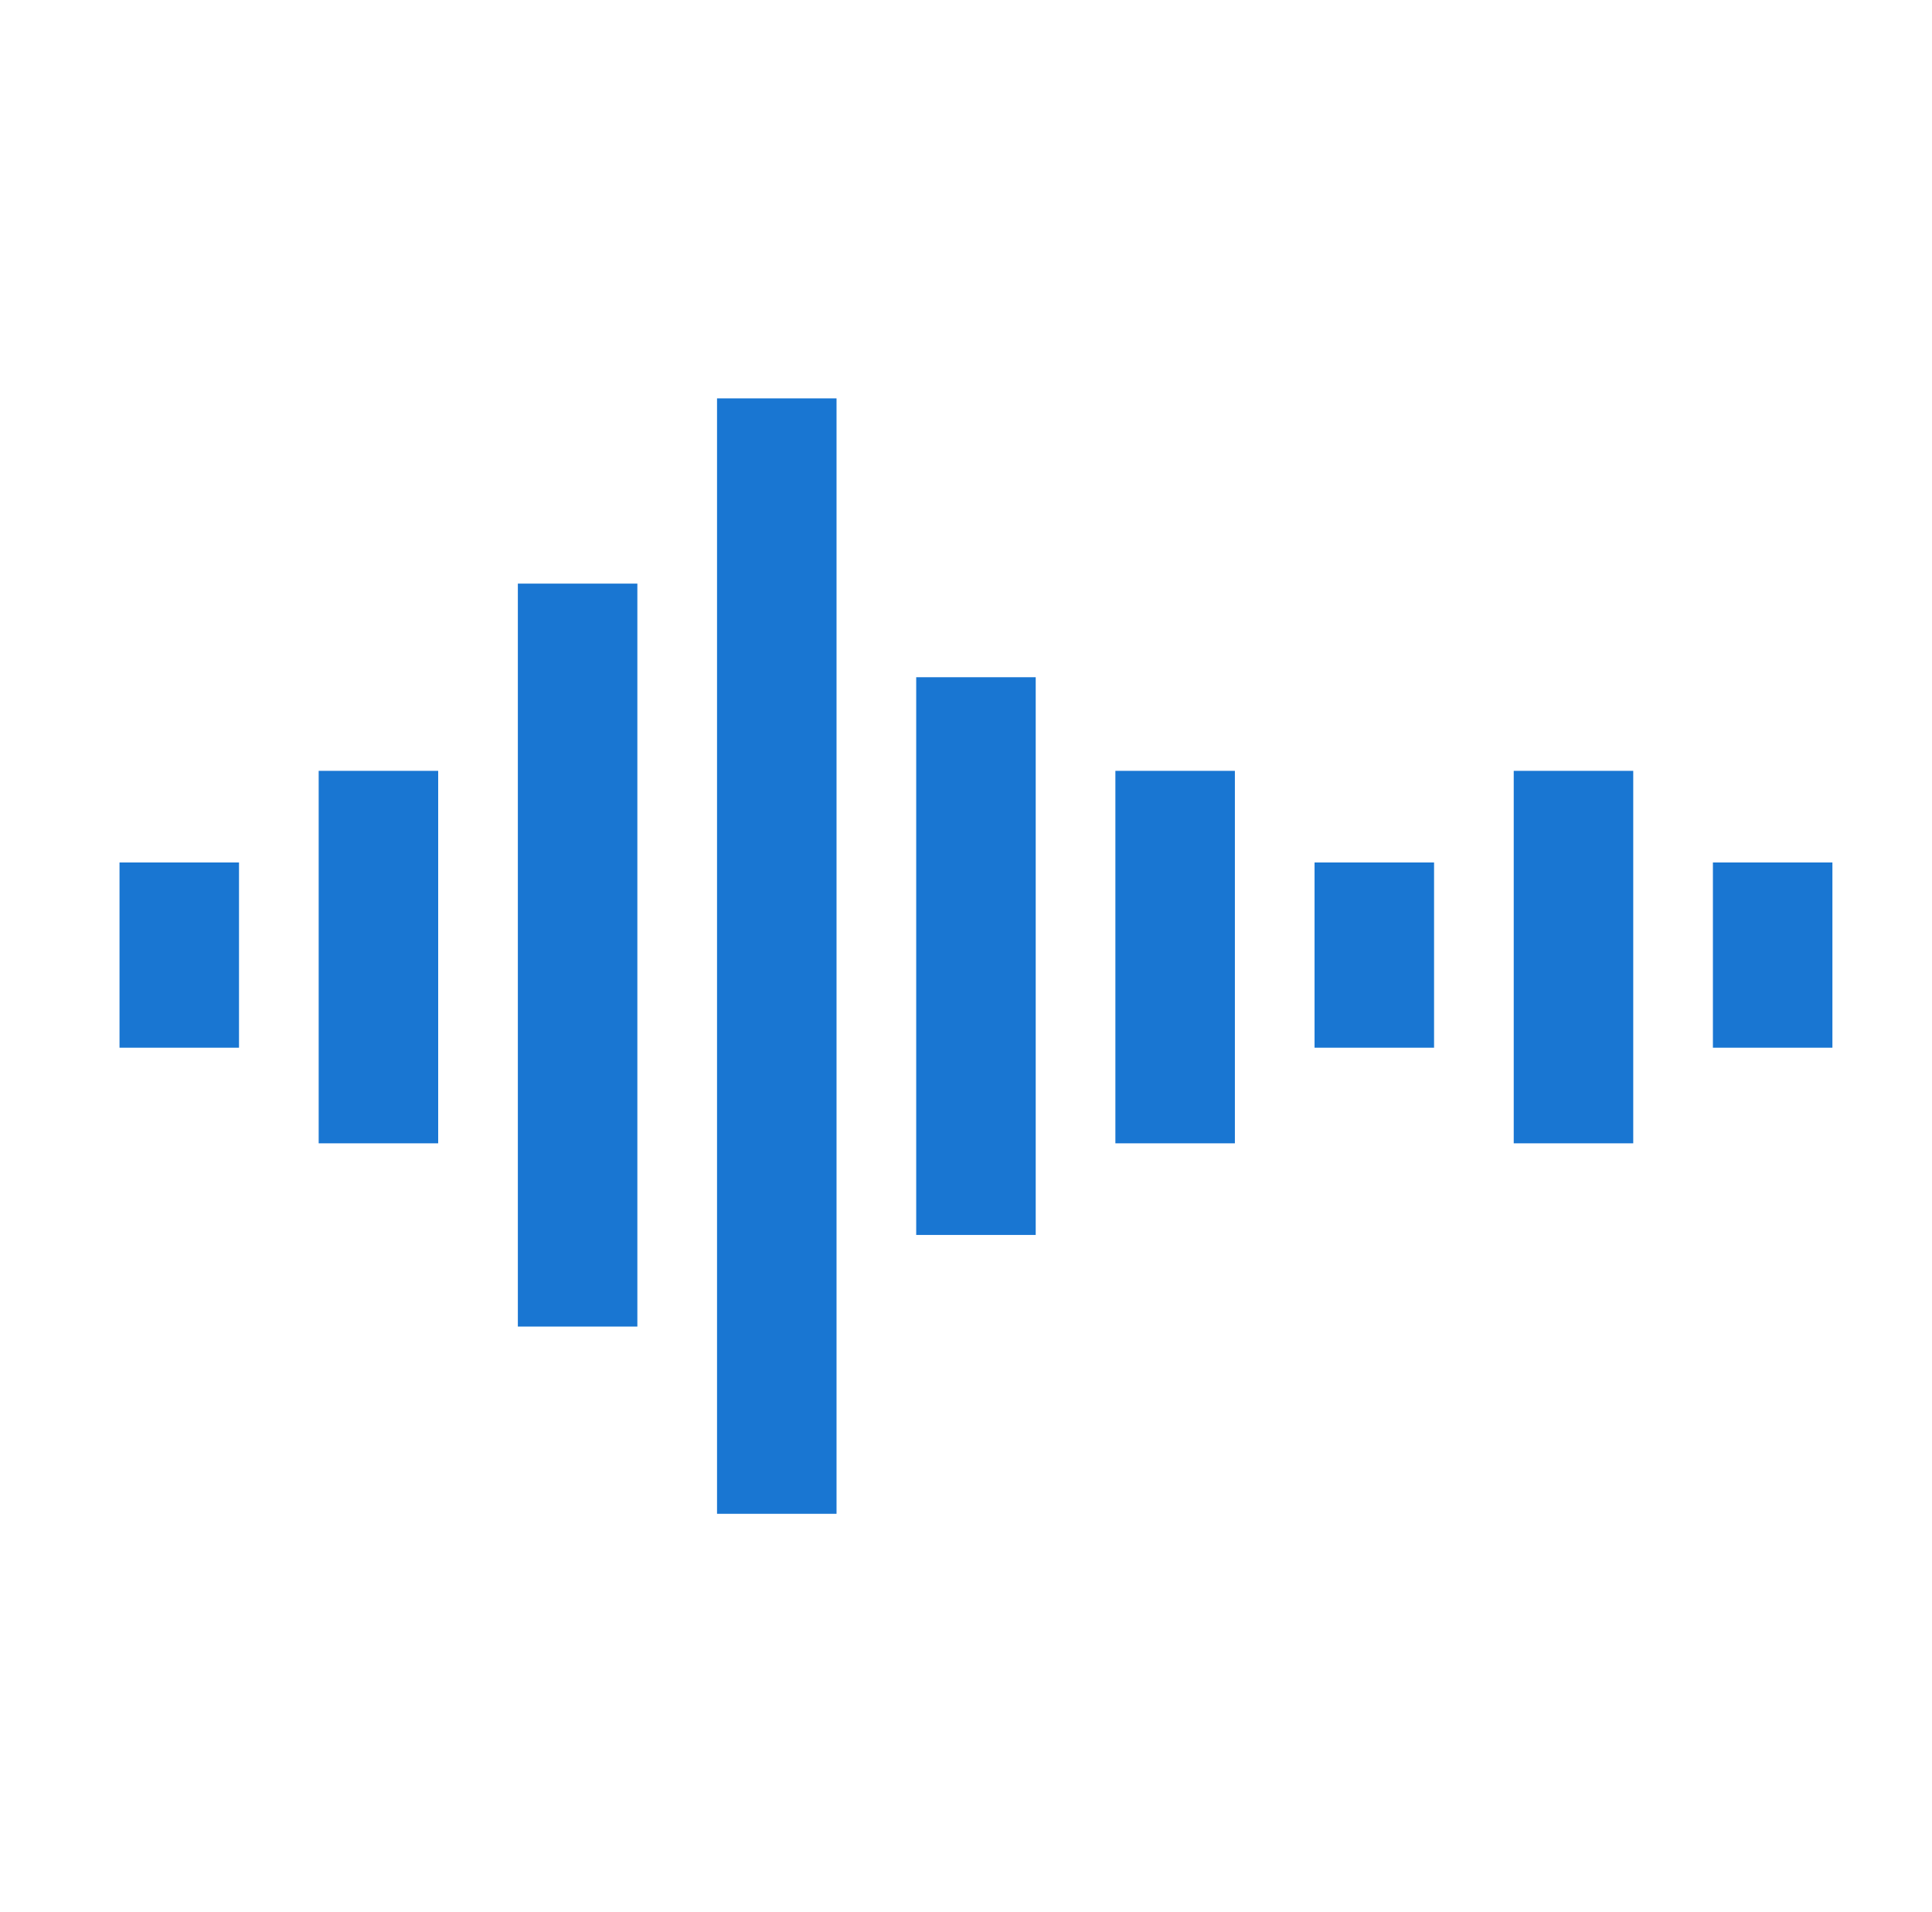
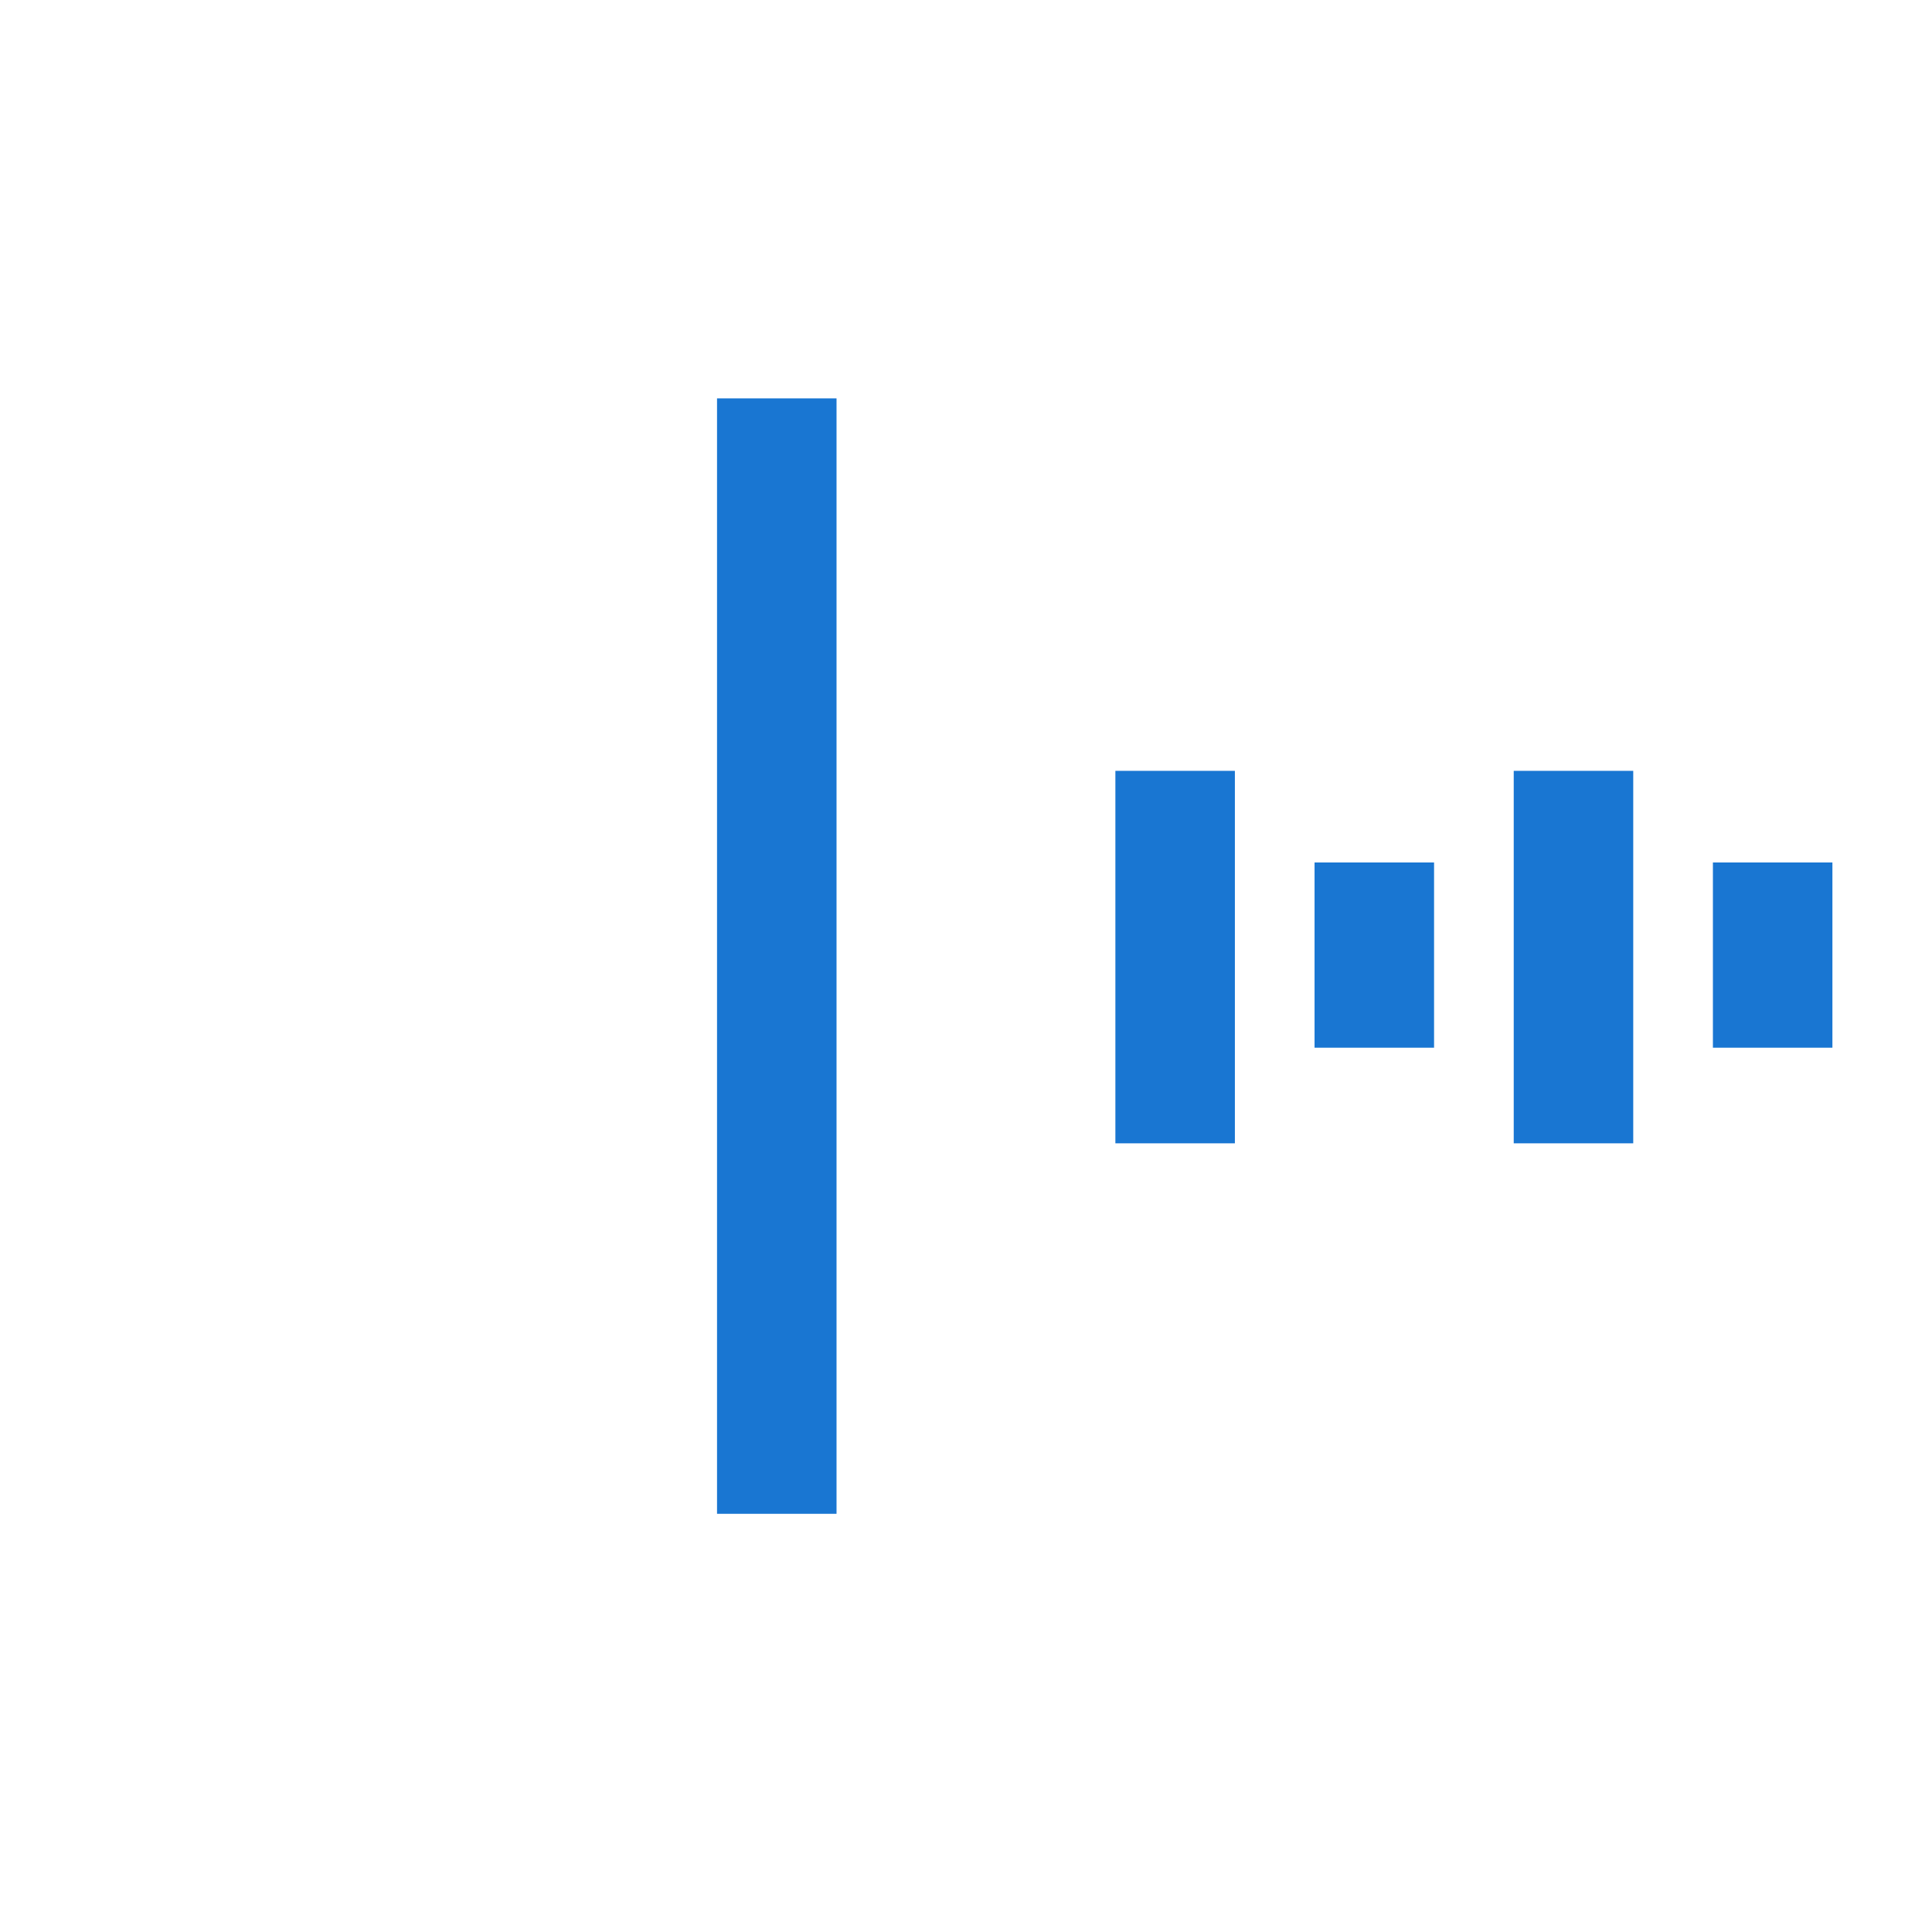
<svg xmlns="http://www.w3.org/2000/svg" width="97" height="96" xml:space="preserve" overflow="hidden">
  <g transform="translate(-840 -204)">
    <g>
      <g>
        <g>
          <g>
            <path d="M926 247.3 932 247.3 932 256.6 926 256.6Z" fill="#1976D2" fill-rule="nonzero" fill-opacity="1" />
            <path d="M906 247.3 912 247.3 912 256.6 906 256.6Z" fill="#1976D2" fill-rule="nonzero" fill-opacity="1" />
-             <path d="M846 247.3 852 247.3 852 256.6 846 256.6Z" fill="#1976D2" fill-rule="nonzero" fill-opacity="1" />
            <path d="M916 242.7 922 242.7 922 261.4 916 261.4Z" fill="#1976D2" fill-rule="nonzero" fill-opacity="1" />
            <path d="M896 242.7 902 242.7 902 261.4 896 261.4Z" fill="#1976D2" fill-rule="nonzero" fill-opacity="1" />
-             <path d="M856 242.7 862 242.7 862 261.4 856 261.4Z" fill="#1976D2" fill-rule="nonzero" fill-opacity="1" />
-             <path d="M886 238 892 238 892 266 886 266Z" fill="#1976D2" fill-rule="nonzero" fill-opacity="1" />
-             <path d="M866 233.3 872 233.3 872 270.6 866 270.6Z" fill="#1976D2" fill-rule="nonzero" fill-opacity="1" />
            <path d="M876 224 882 224 882 280 876 280Z" fill="#1976D2" fill-rule="nonzero" fill-opacity="1" />
          </g>
        </g>
      </g>
    </g>
  </g>
</svg>